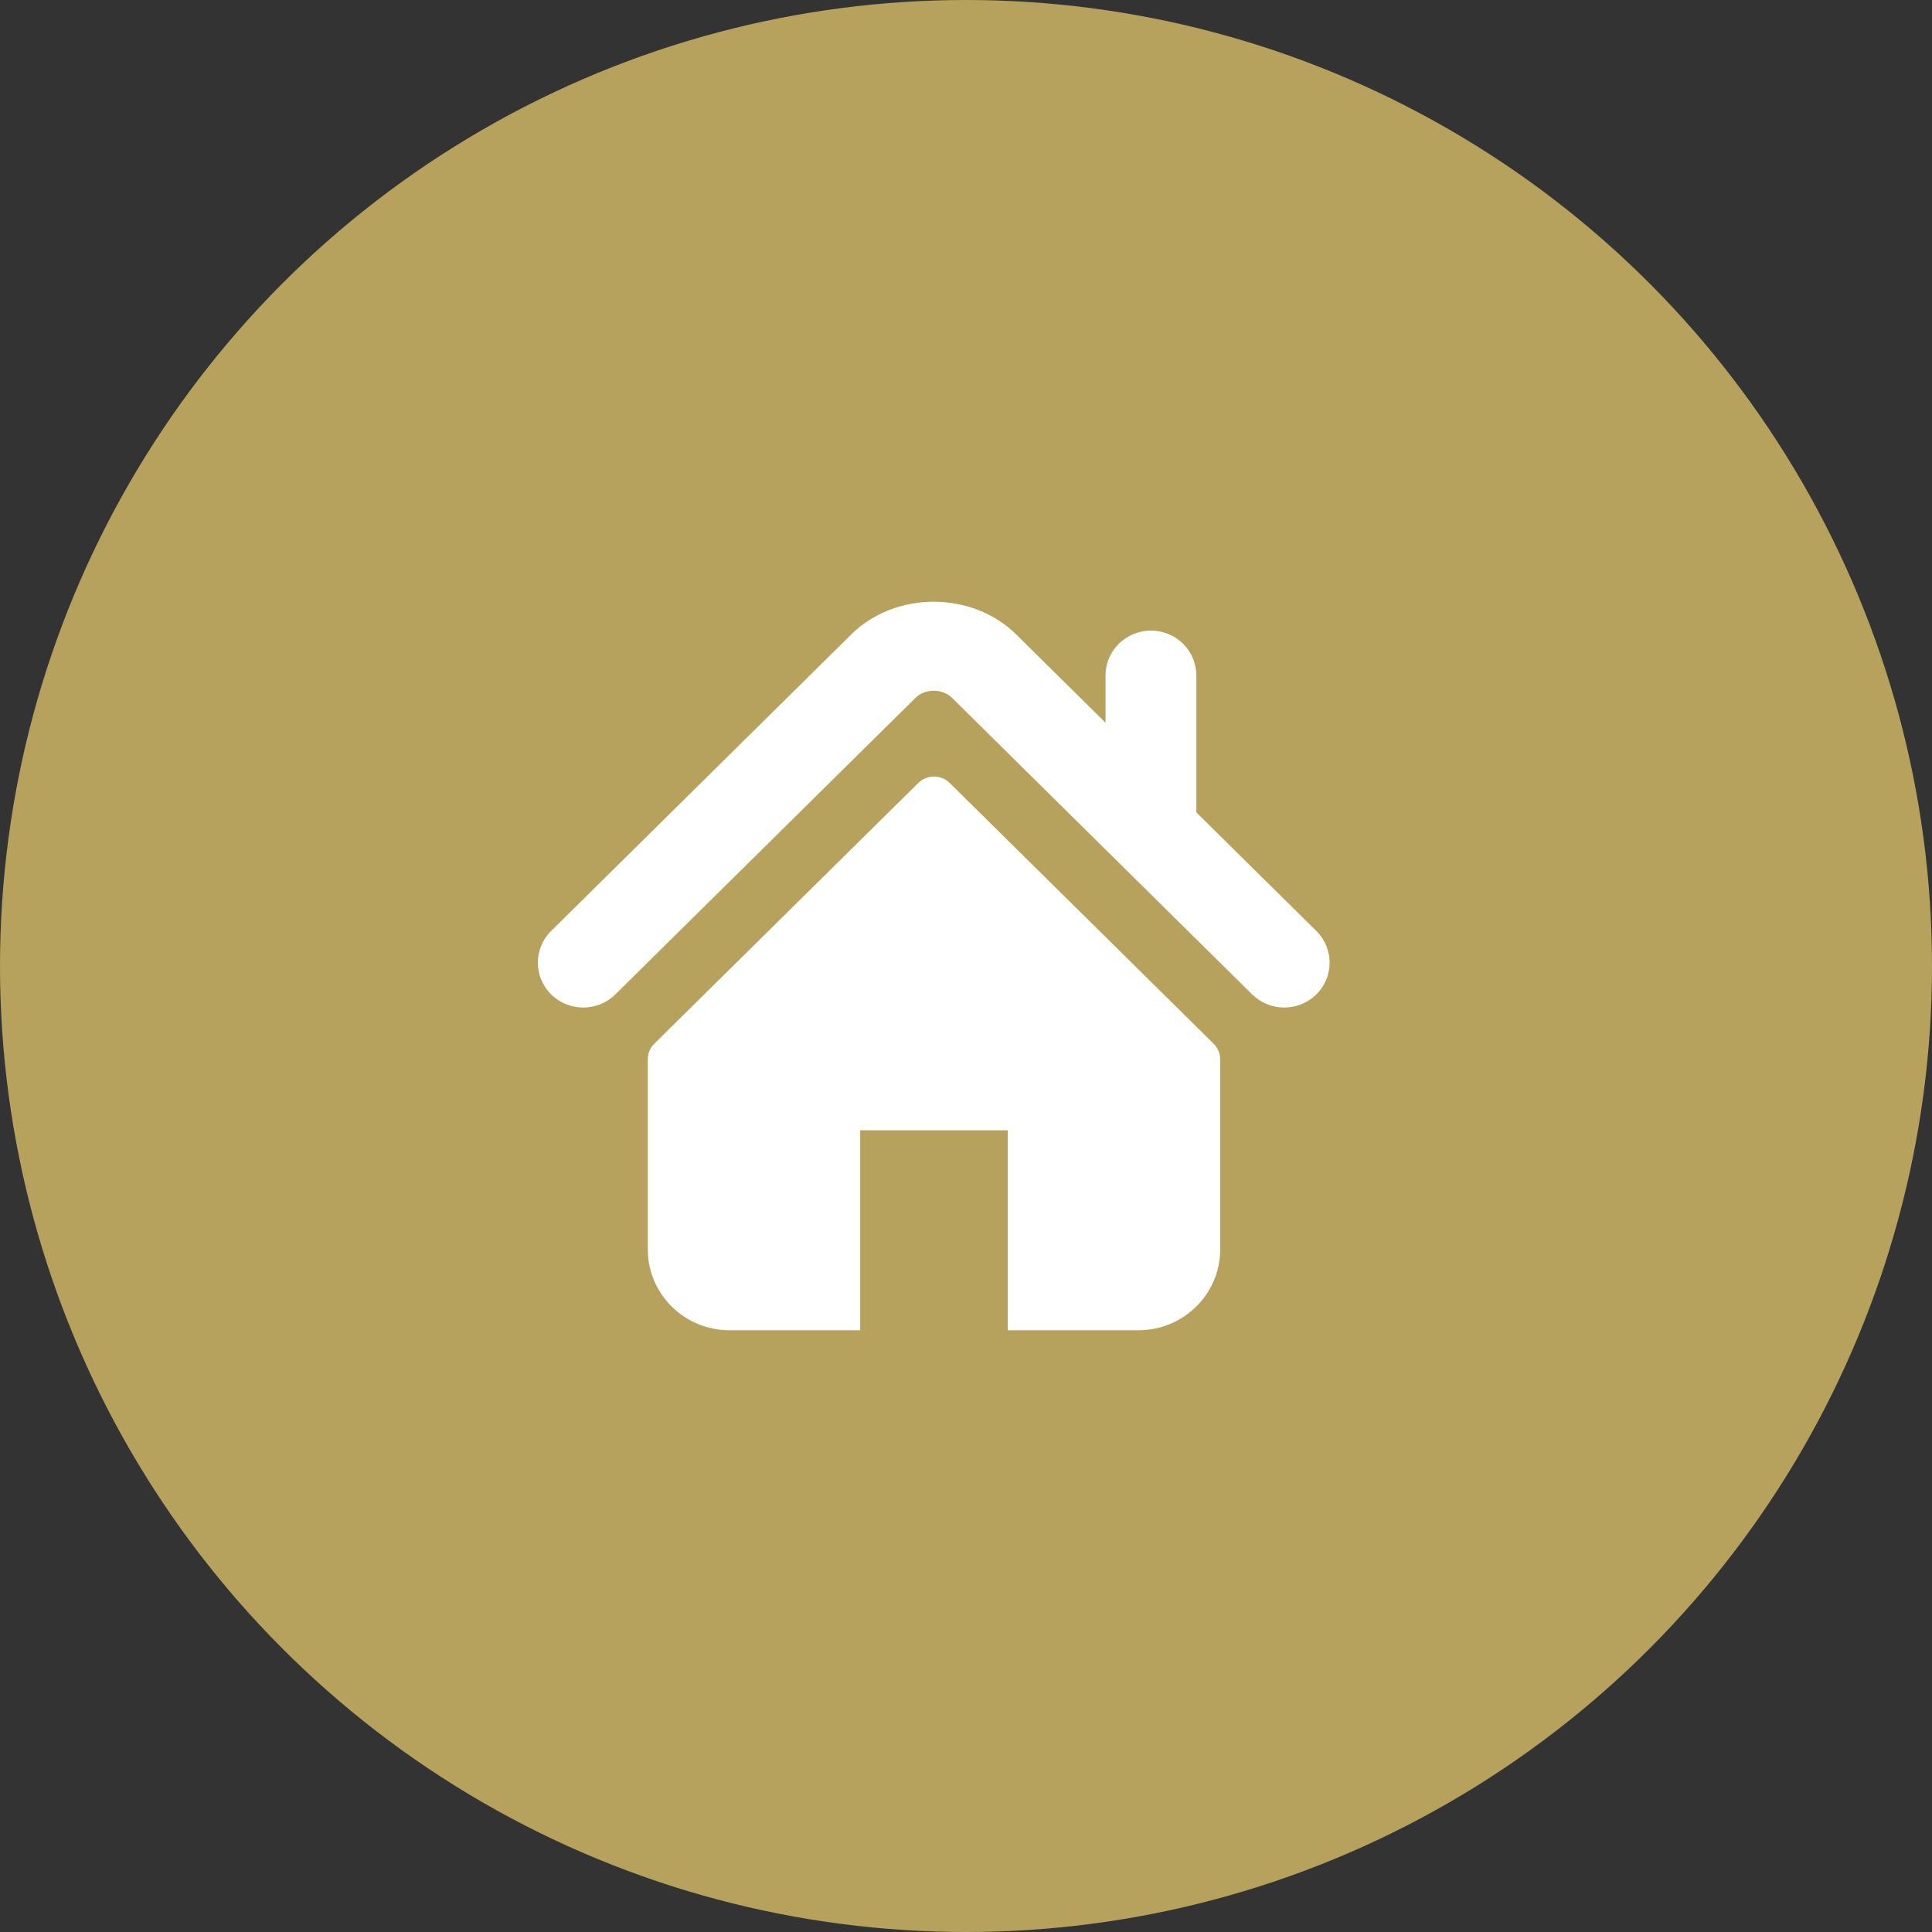
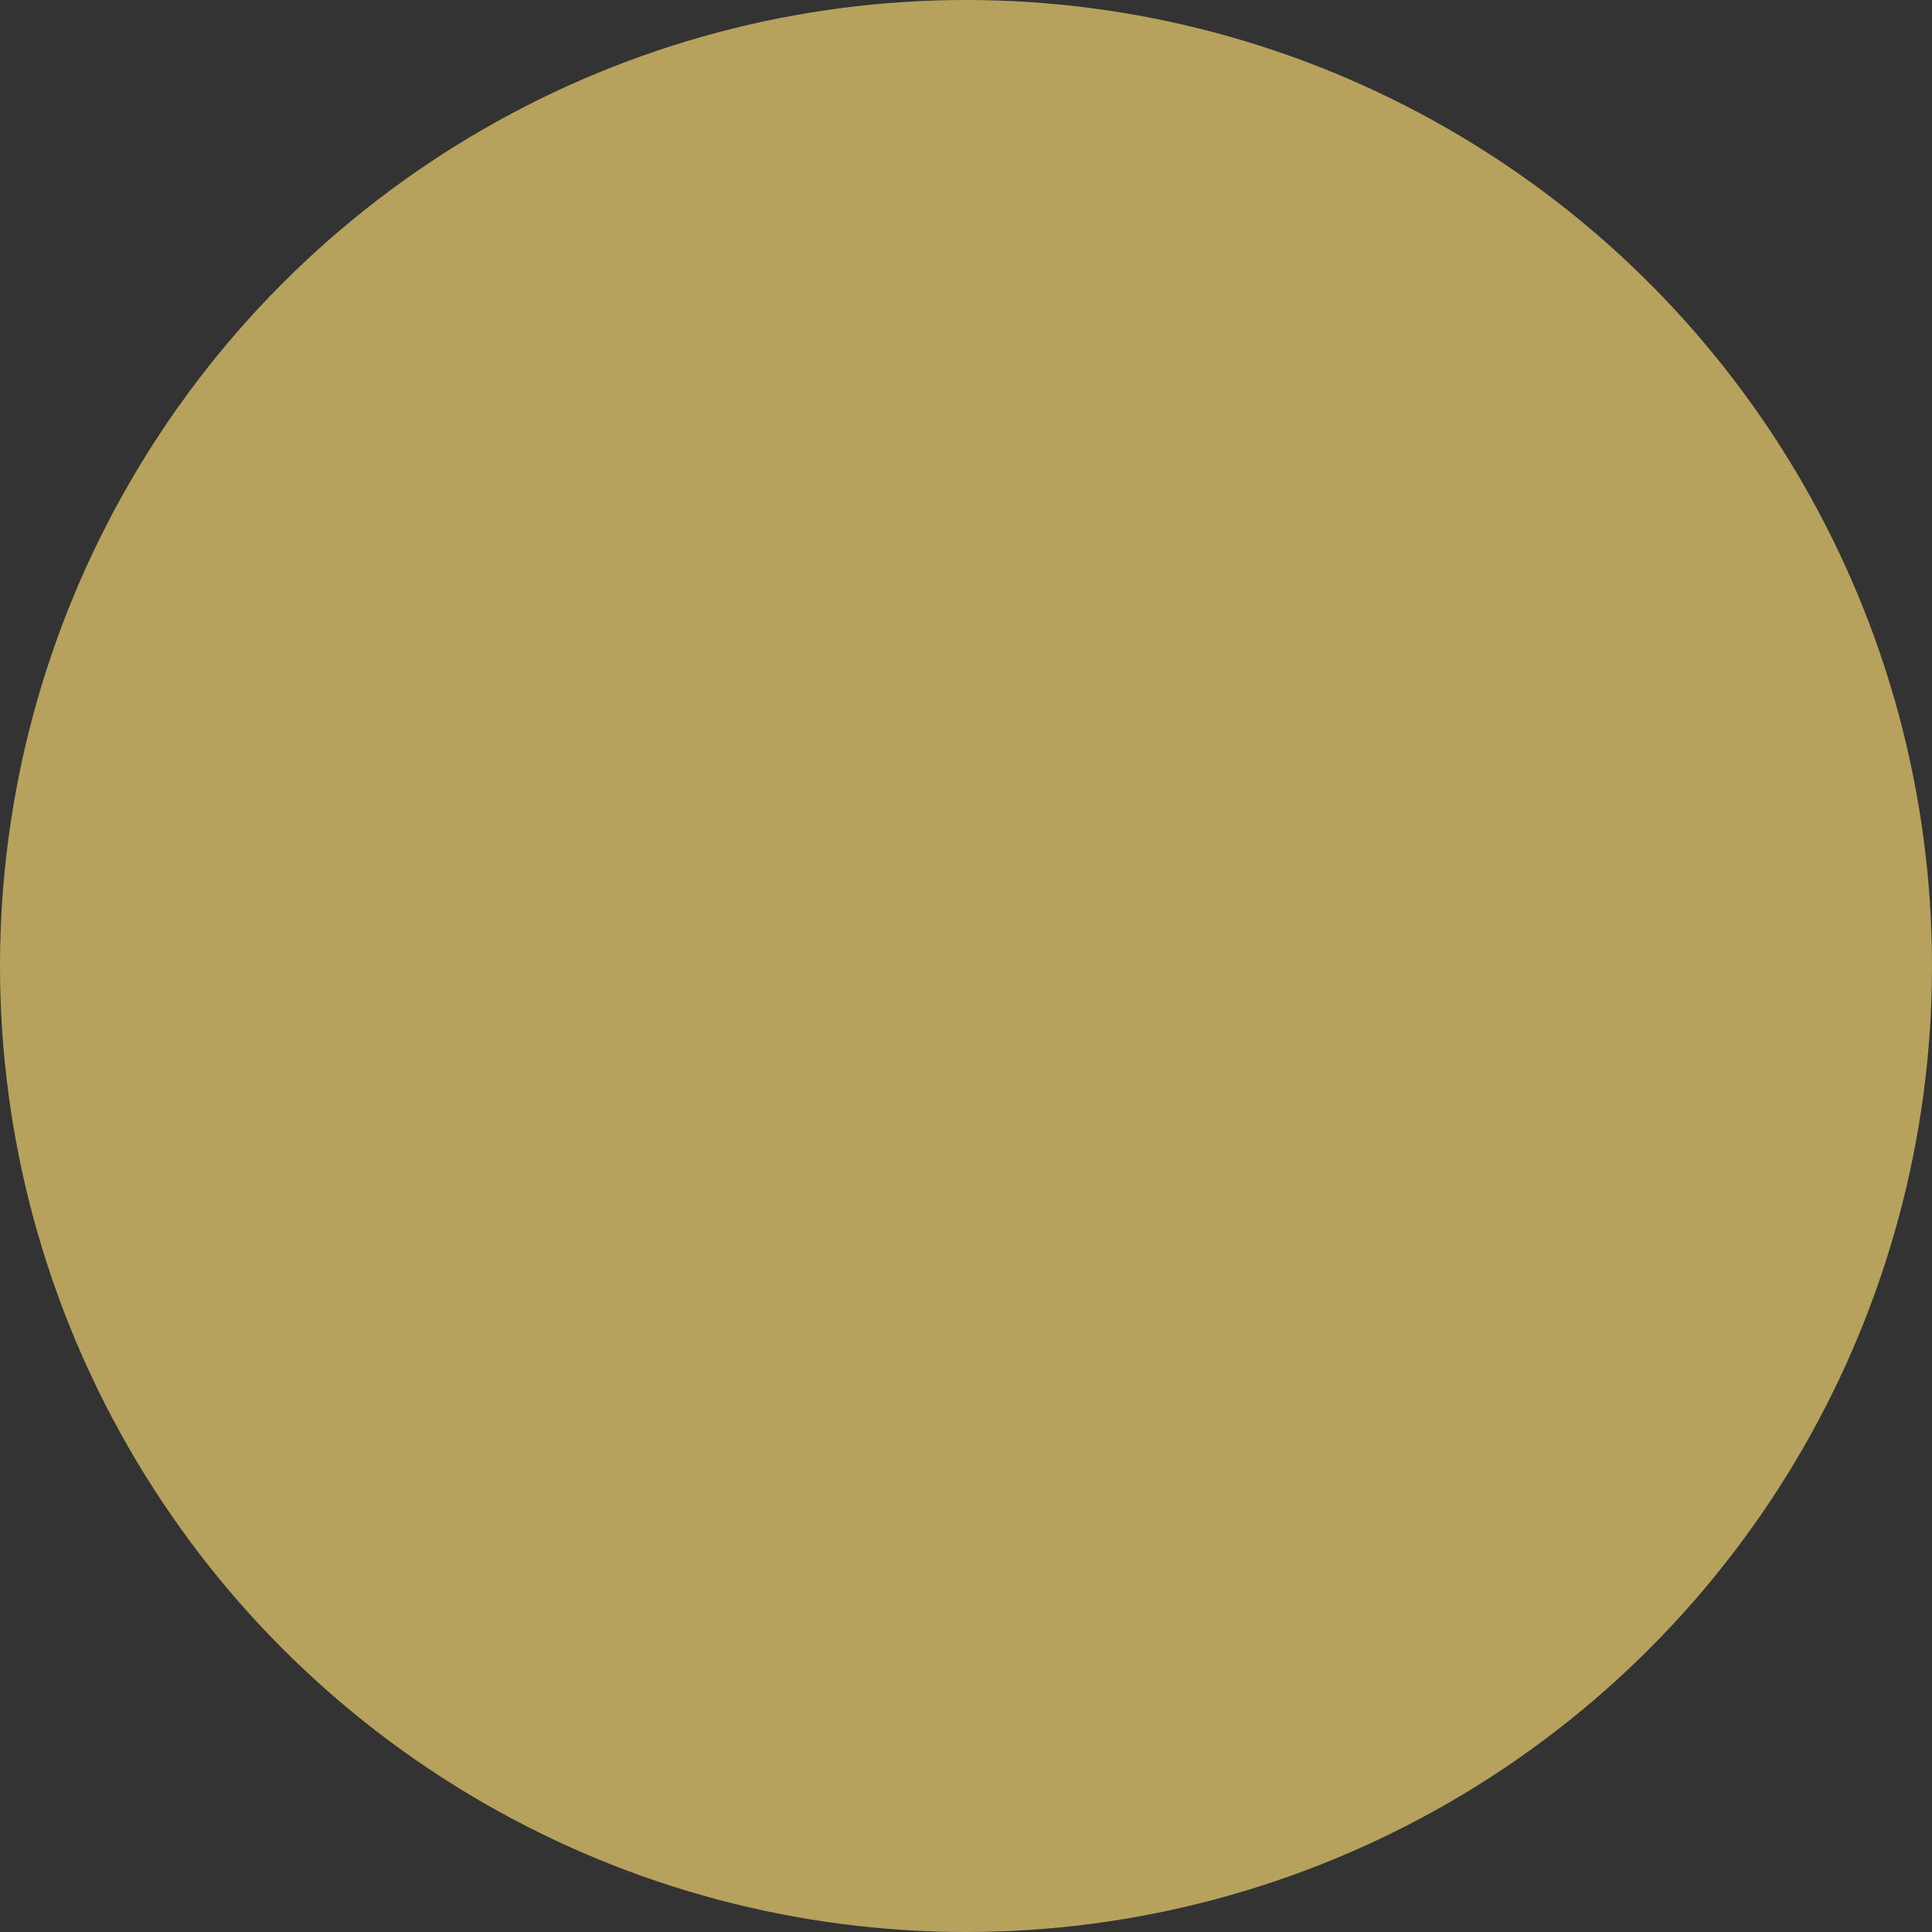
<svg xmlns="http://www.w3.org/2000/svg" width="30" height="30" viewBox="0 0 30 30" fill="none">
  <rect x="0" y="0" width="30" height="30" fill="#333333" stroke="none" />
  <circle cx="15" cy="15" r="15" fill="#B6A25D" />
-   <path d="M20.44 14.456L18.577 12.615V10.488C18.577 10.104 18.262 9.792 17.872 9.792C17.483 9.792 17.167 10.104 17.167 10.488V11.223L15.78 9.852C15.094 9.174 13.901 9.175 13.217 9.853L8.558 14.456C8.283 14.728 8.283 15.169 8.558 15.441C8.833 15.713 9.28 15.713 9.555 15.441L14.214 10.838C14.365 10.688 14.633 10.688 14.784 10.837L19.443 15.441C19.509 15.505 19.586 15.557 19.672 15.592C19.757 15.627 19.849 15.645 19.942 15.645C20.122 15.645 20.303 15.577 20.44 15.441C20.715 15.169 20.715 14.728 20.44 14.456Z" fill="white" />
-   <path d="M14.748 12.159C14.612 12.025 14.393 12.025 14.258 12.159L10.16 16.207C10.095 16.271 10.059 16.358 10.059 16.449V19.401C10.059 20.094 10.627 20.656 11.328 20.656H13.357V17.551H15.648V20.656H17.677C18.378 20.656 18.947 20.094 18.947 19.401V16.449C18.947 16.358 18.91 16.271 18.845 16.207L14.748 12.159Z" fill="white" />
</svg>